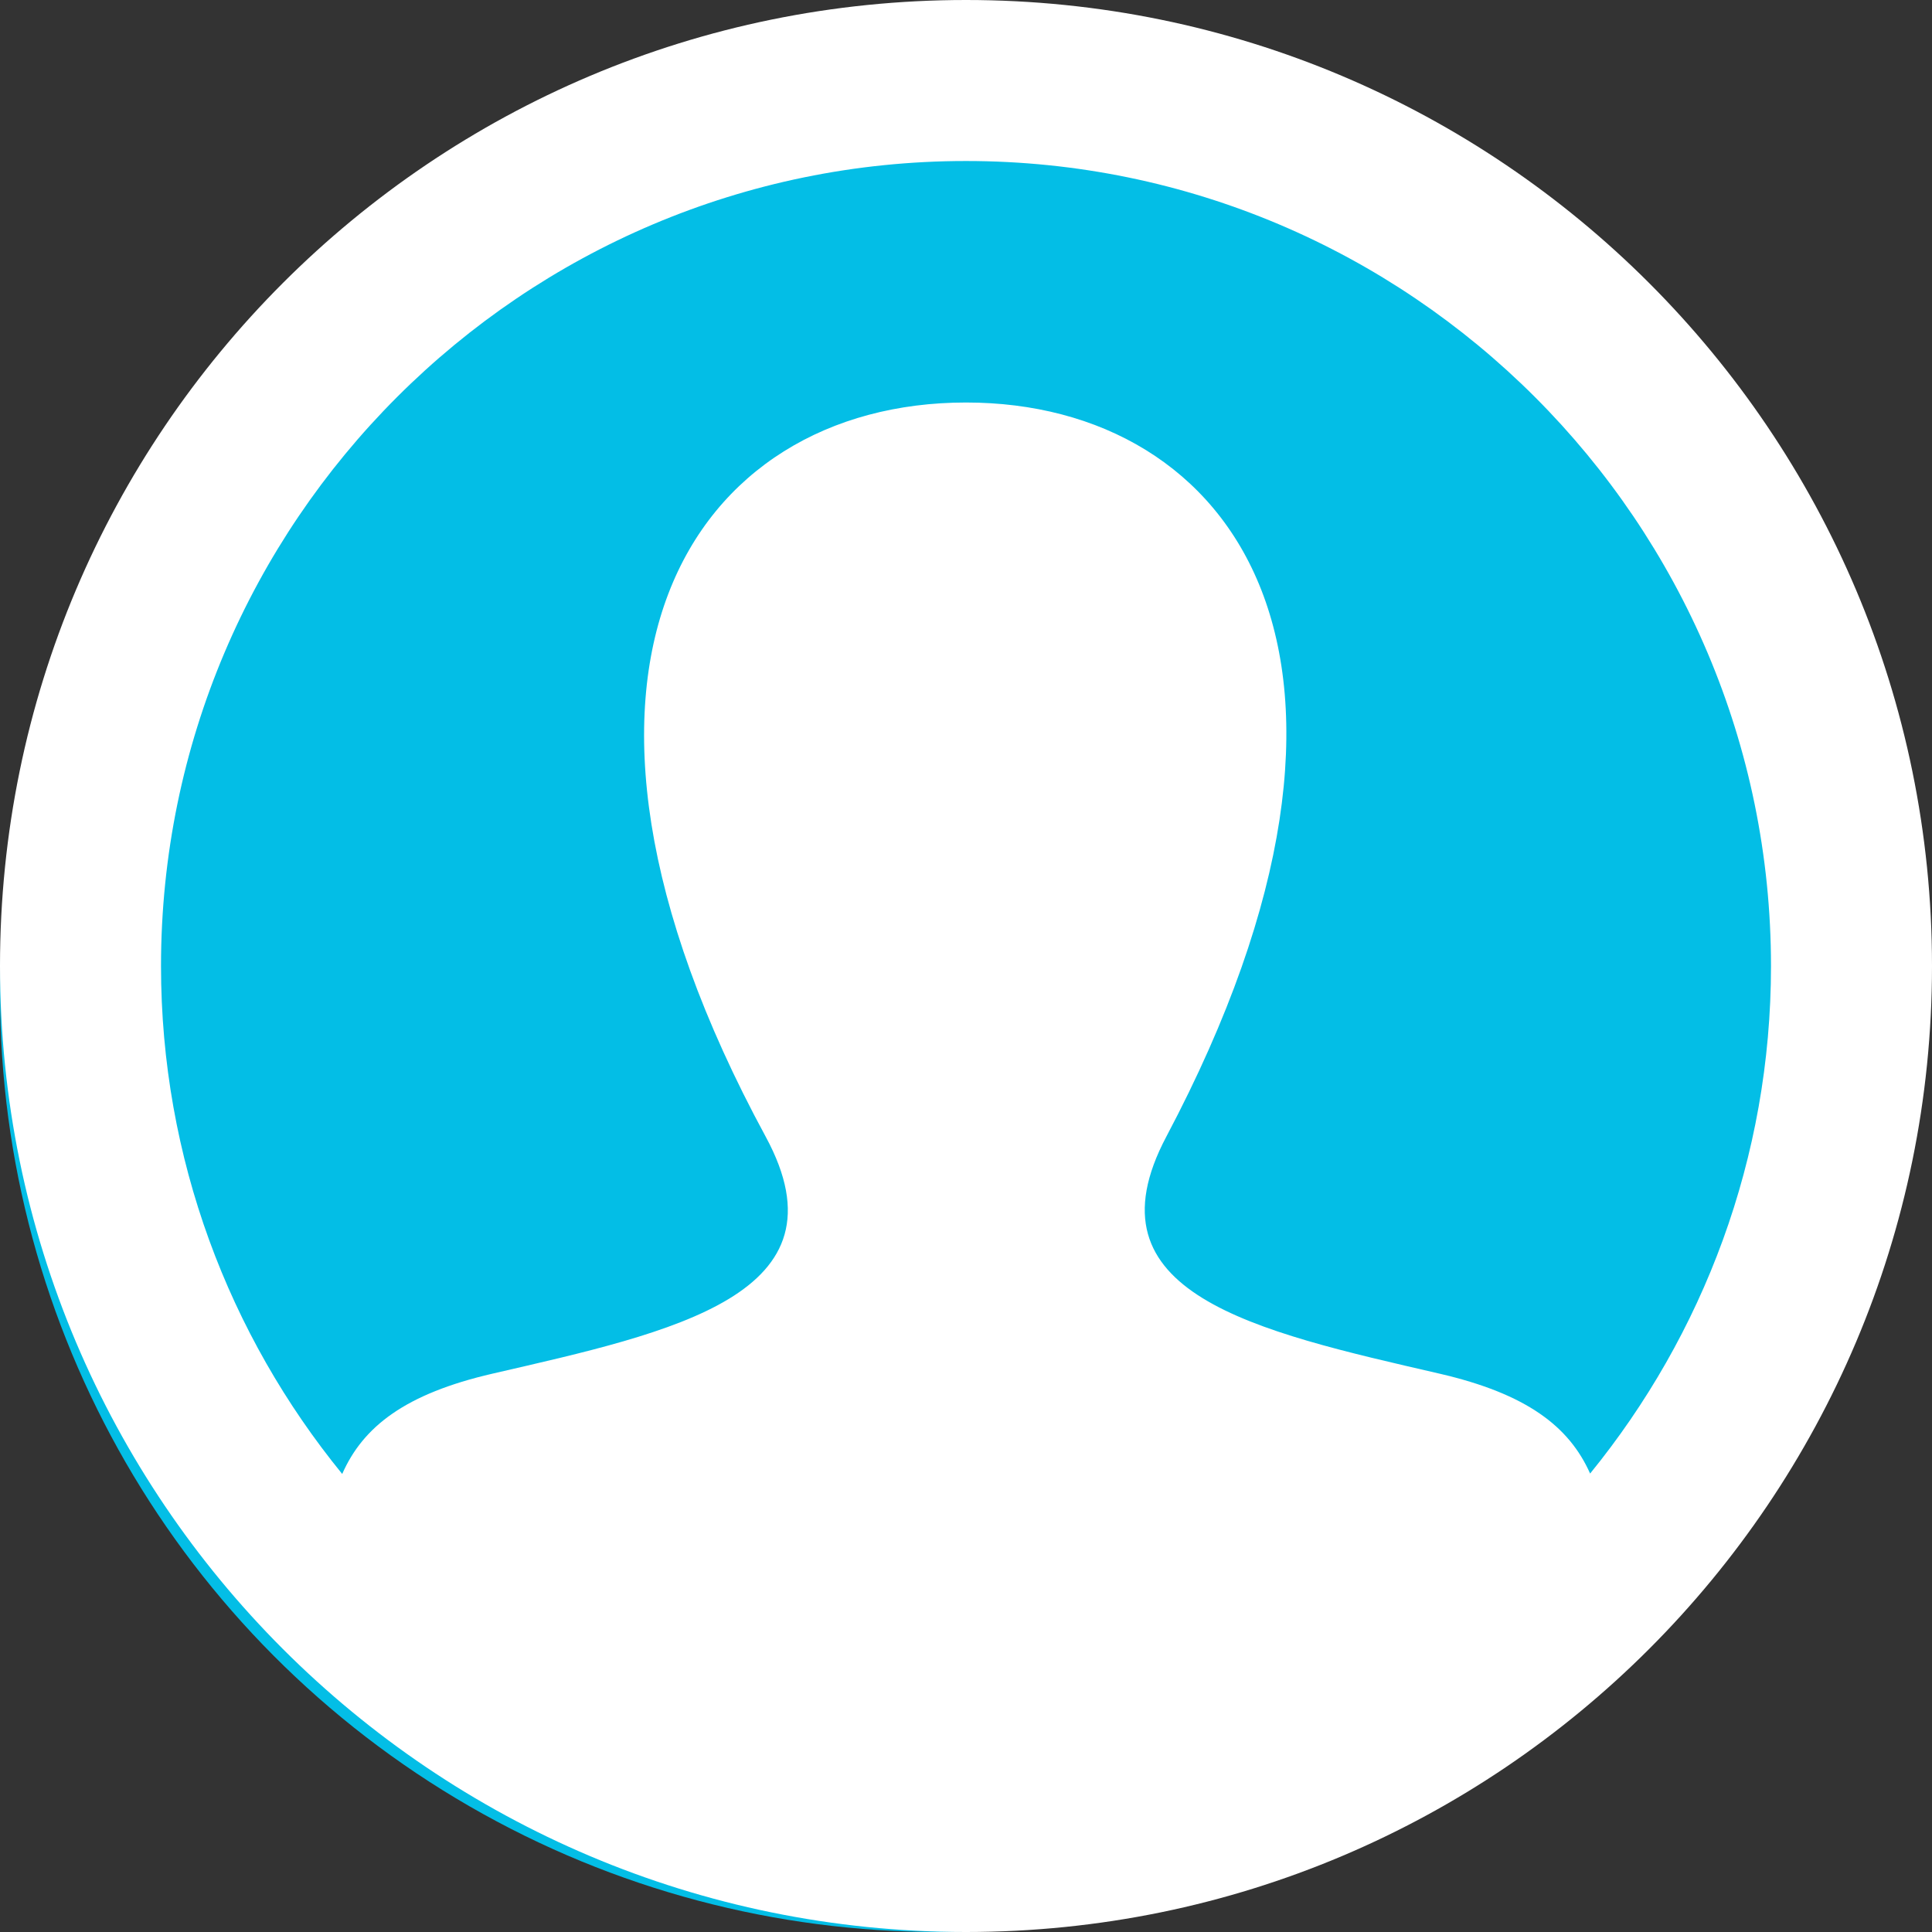
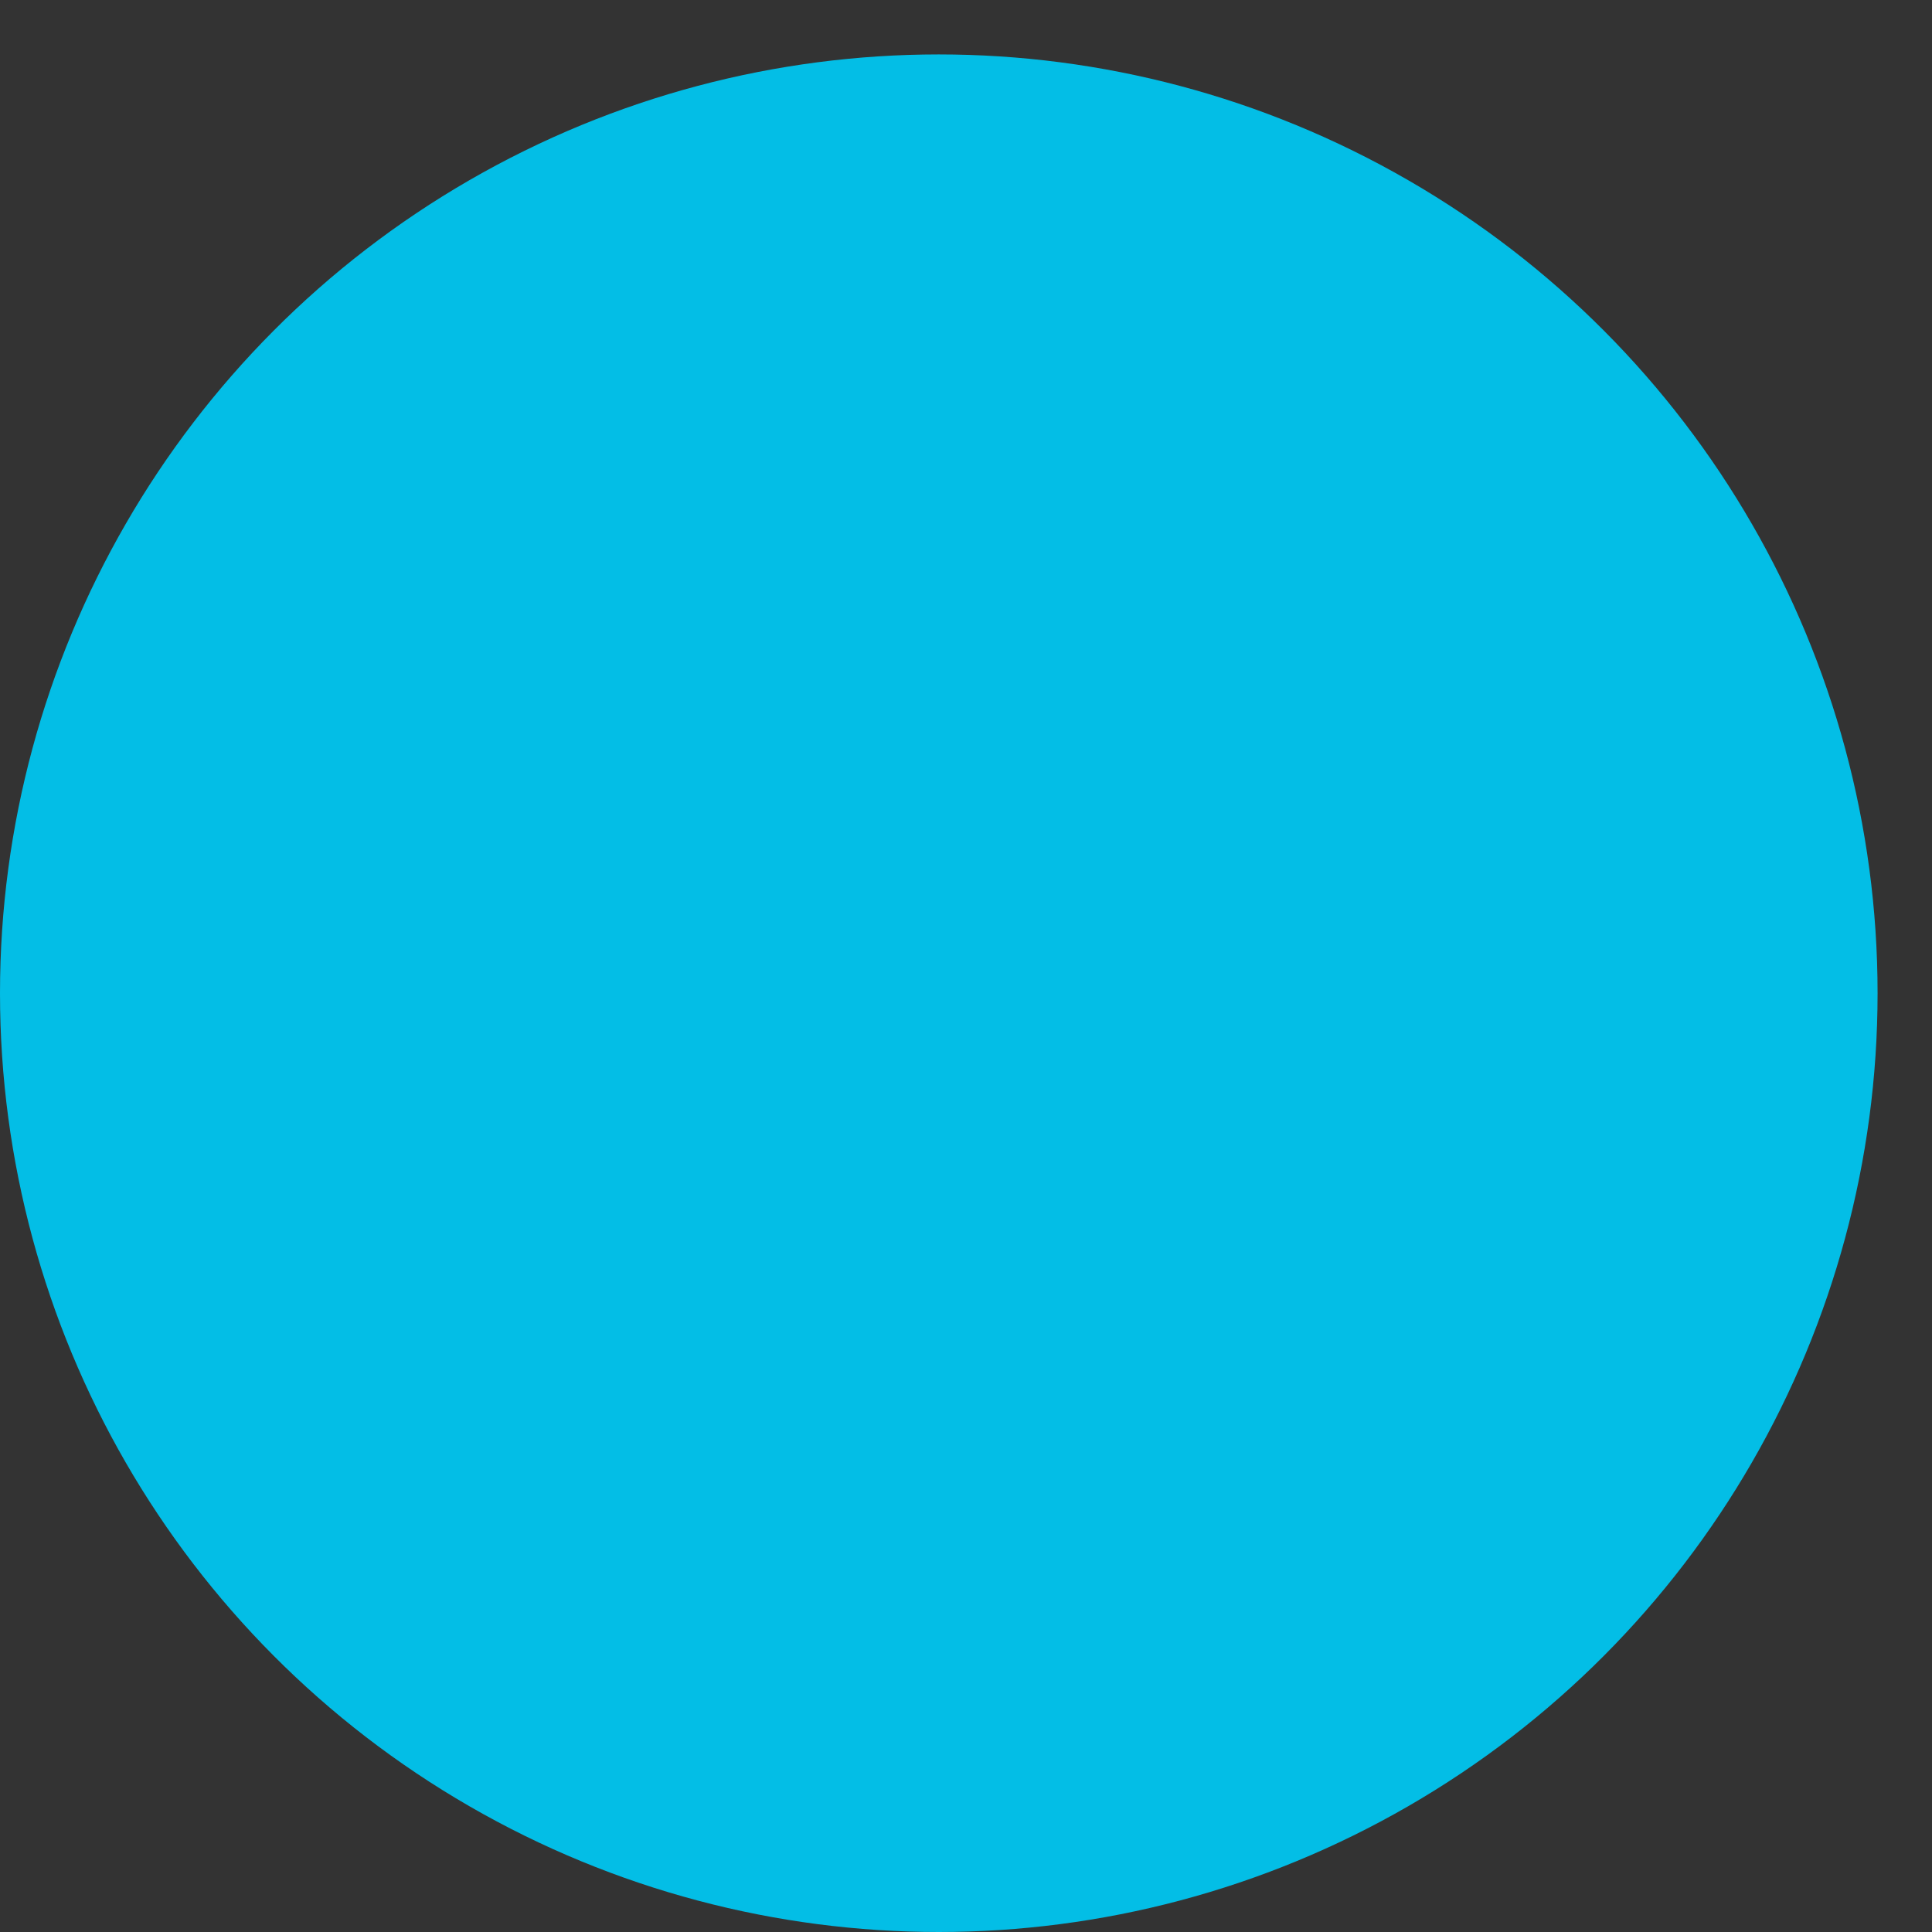
<svg xmlns="http://www.w3.org/2000/svg" width="71" height="71" viewBox="0 0 71 71" fill="none">
  <rect x="0" y="0" width="71" height="71" fill="#333333" stroke="none" />
  <circle cx="34.5" cy="36.5" r="34.5" fill="#03BEE6" />
-   <path d="M35.5 0C15.895 0 0 15.895 0 35.5C0 55.105 15.895 71 35.5 71C55.105 71 71 55.105 71 35.5C71 15.895 55.105 0 35.5 0ZM58.436 54.152C57.664 52.419 56.102 51.221 52.901 50.481C46.117 48.916 39.801 47.543 42.863 41.769C52.167 24.19 45.328 14.792 35.5 14.792C25.477 14.792 18.803 24.551 28.137 41.769C31.29 47.579 24.741 48.949 18.099 50.481C14.892 51.221 13.342 52.428 12.576 54.167C8.419 49.07 5.917 42.573 5.917 35.5C5.917 19.188 19.188 5.917 35.5 5.917C51.812 5.917 65.083 19.188 65.083 35.5C65.083 42.568 62.584 49.058 58.436 54.152Z" fill="white" />
</svg>